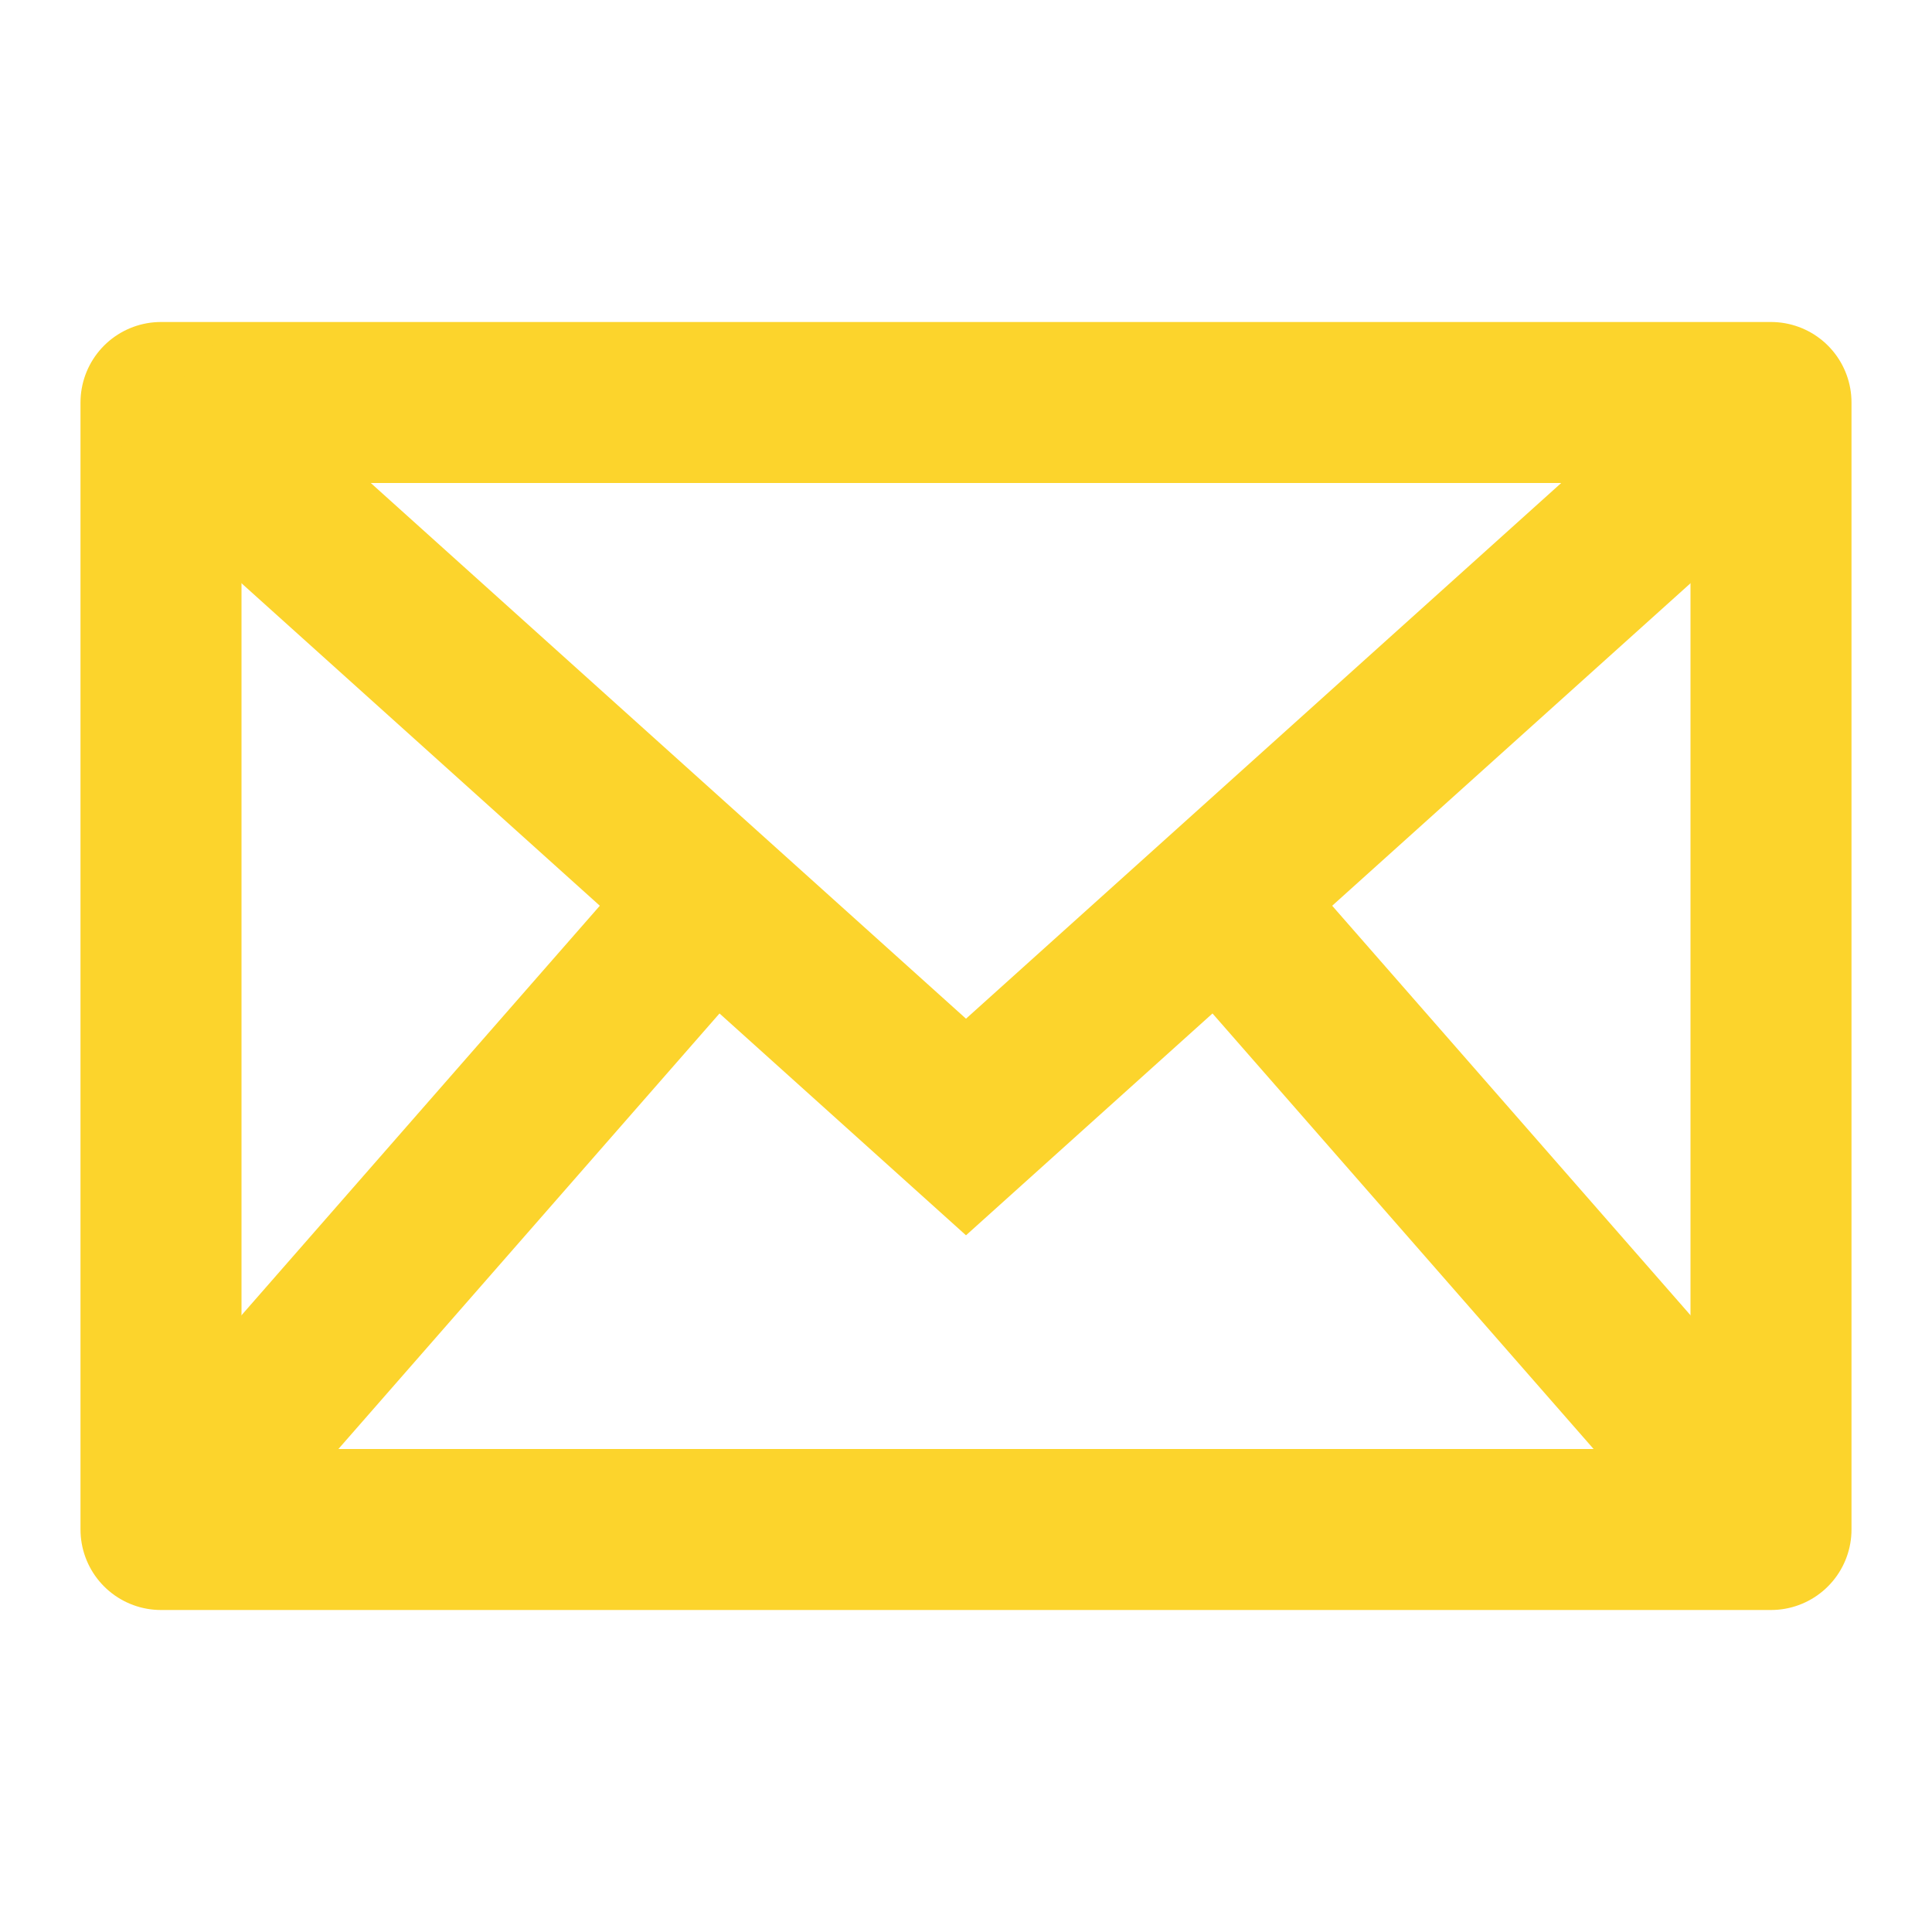
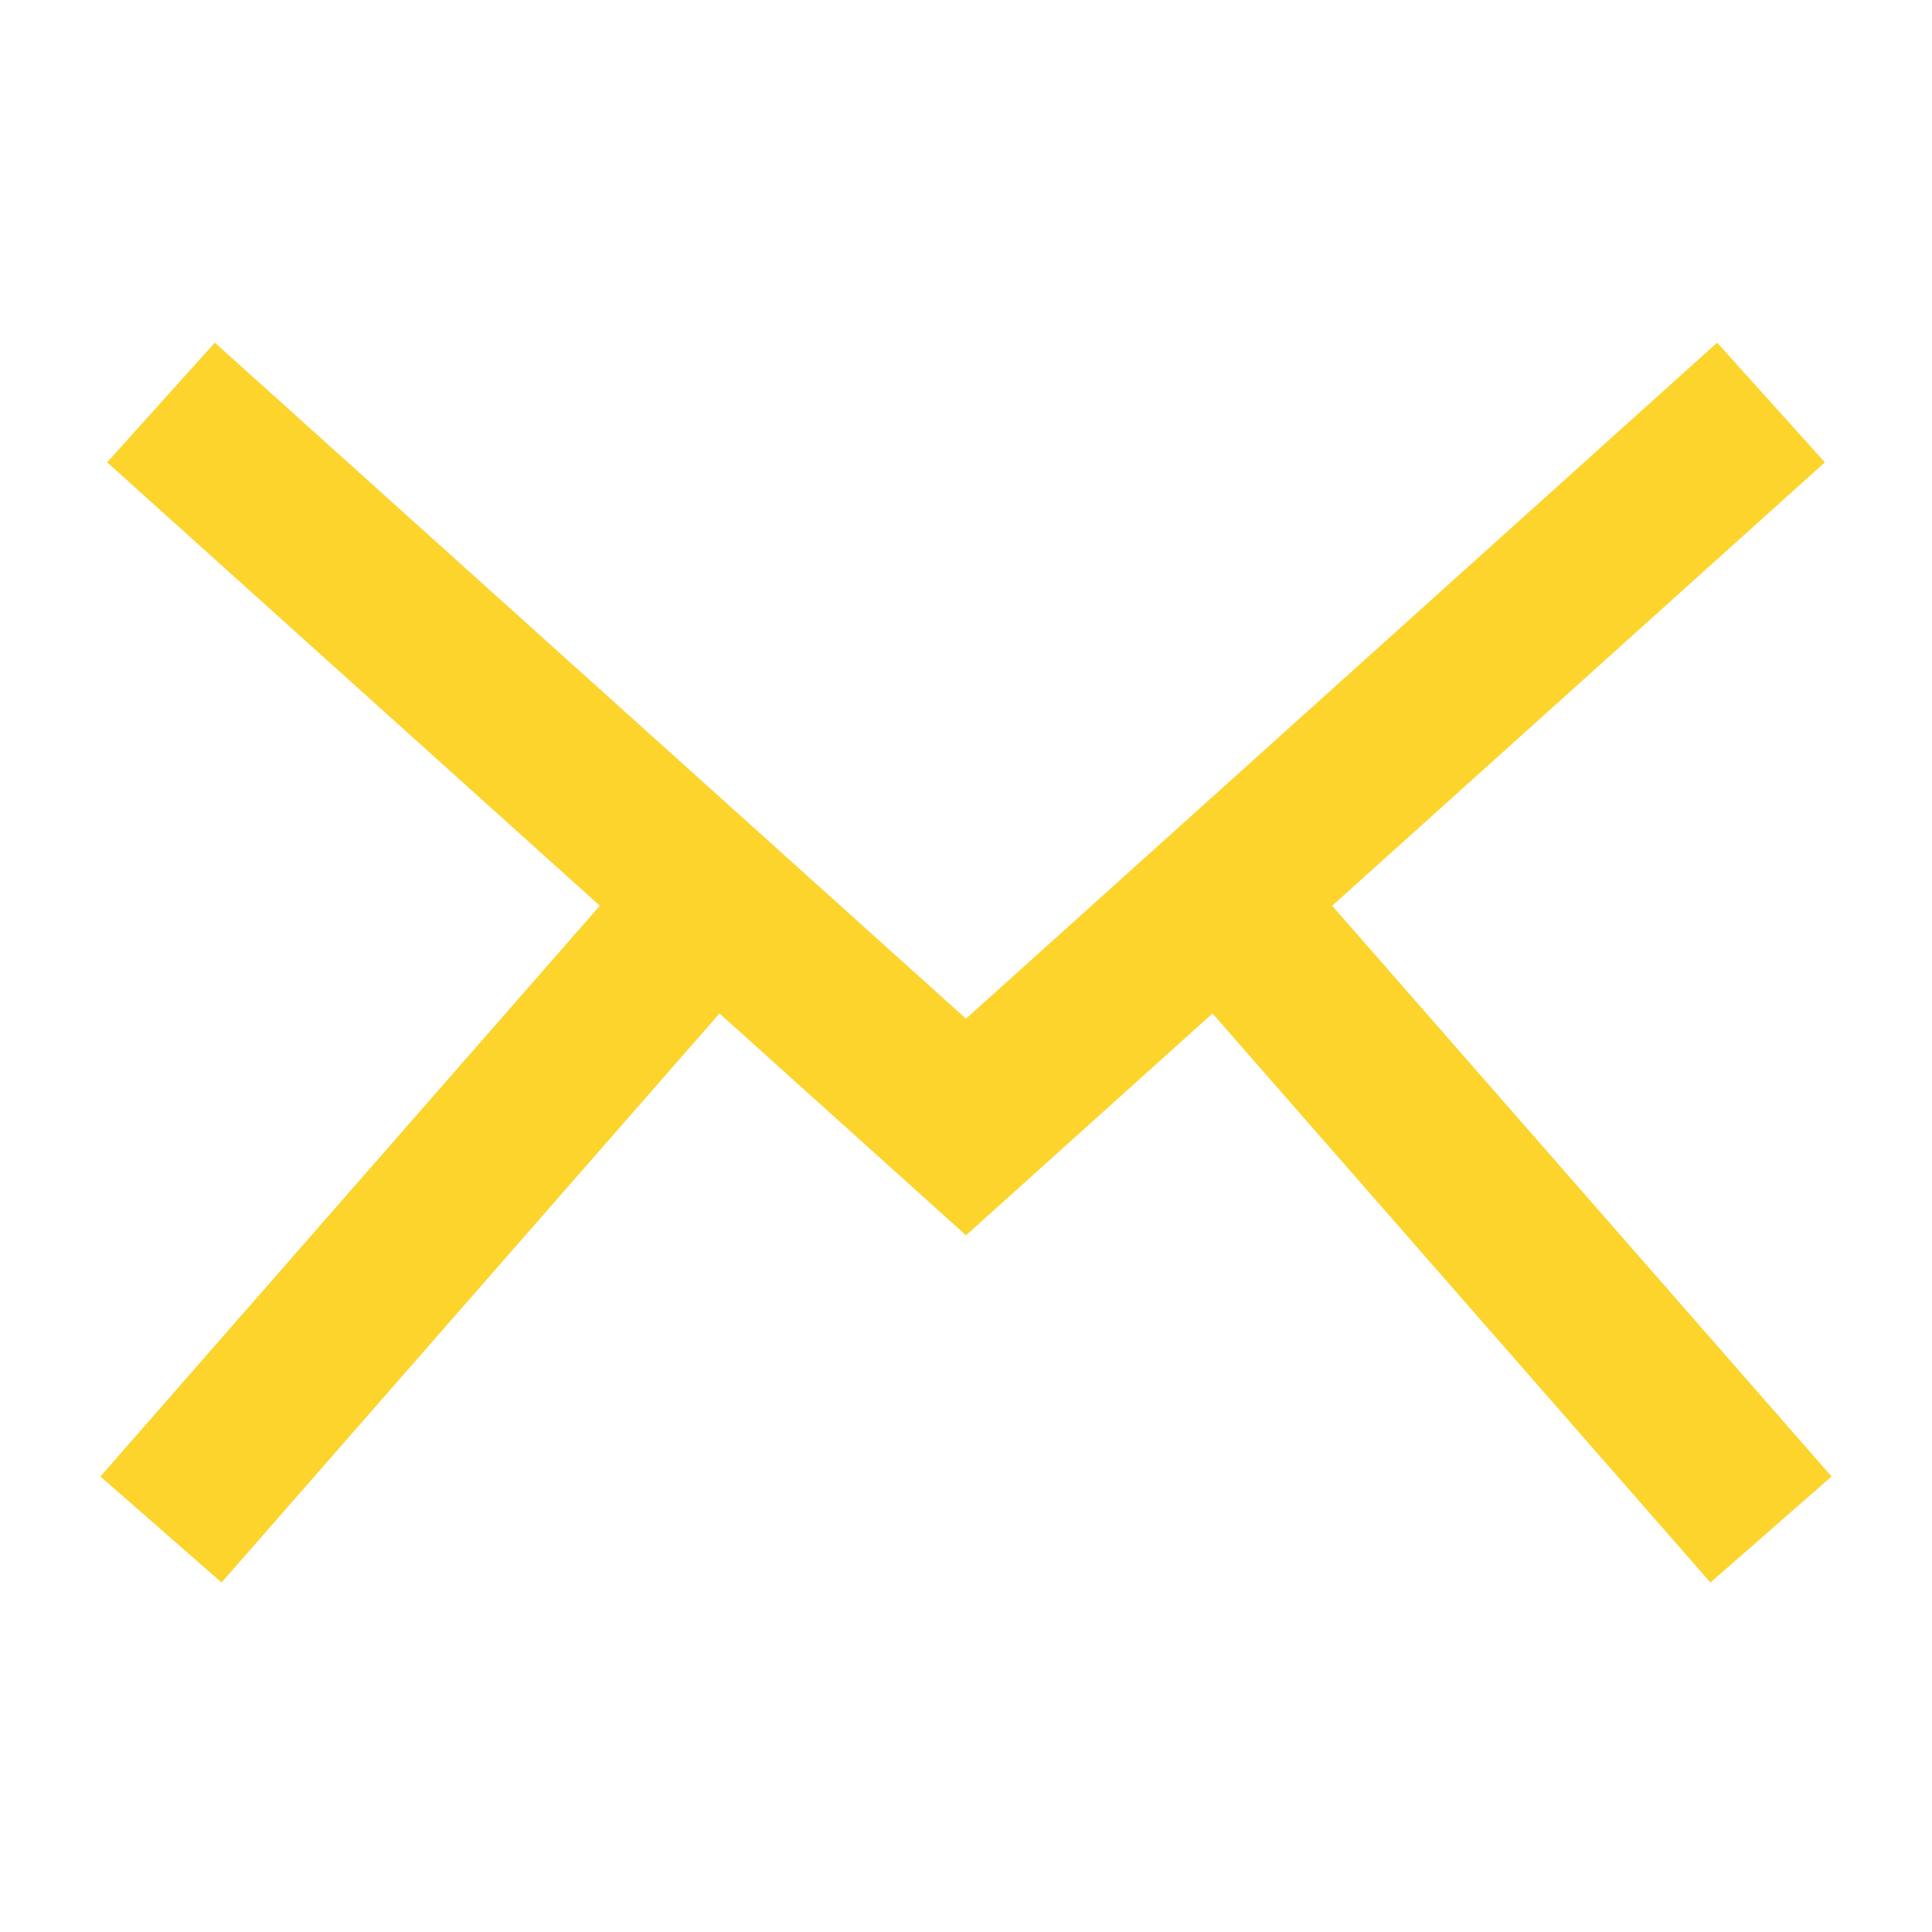
<svg xmlns="http://www.w3.org/2000/svg" width="24" height="24" viewBox="0 0 24 24" fill="none">
-   <rect x="2" y="5" width="20" height="14" stroke="#FCD42C" stroke-width="2" stroke-linecap="round" stroke-linejoin="round" />
  <path d="M2 5L12 14L22 5" stroke="#FCD42C" stroke-width="2" />
  <path d="M2 19L9 11" stroke="#FCD42C" stroke-width="2" />
  <path fill-rule="evenodd" clip-rule="evenodd" d="M22 19L15 11L22 19Z" stroke="#FCD42C" stroke-width="2" />
</svg>